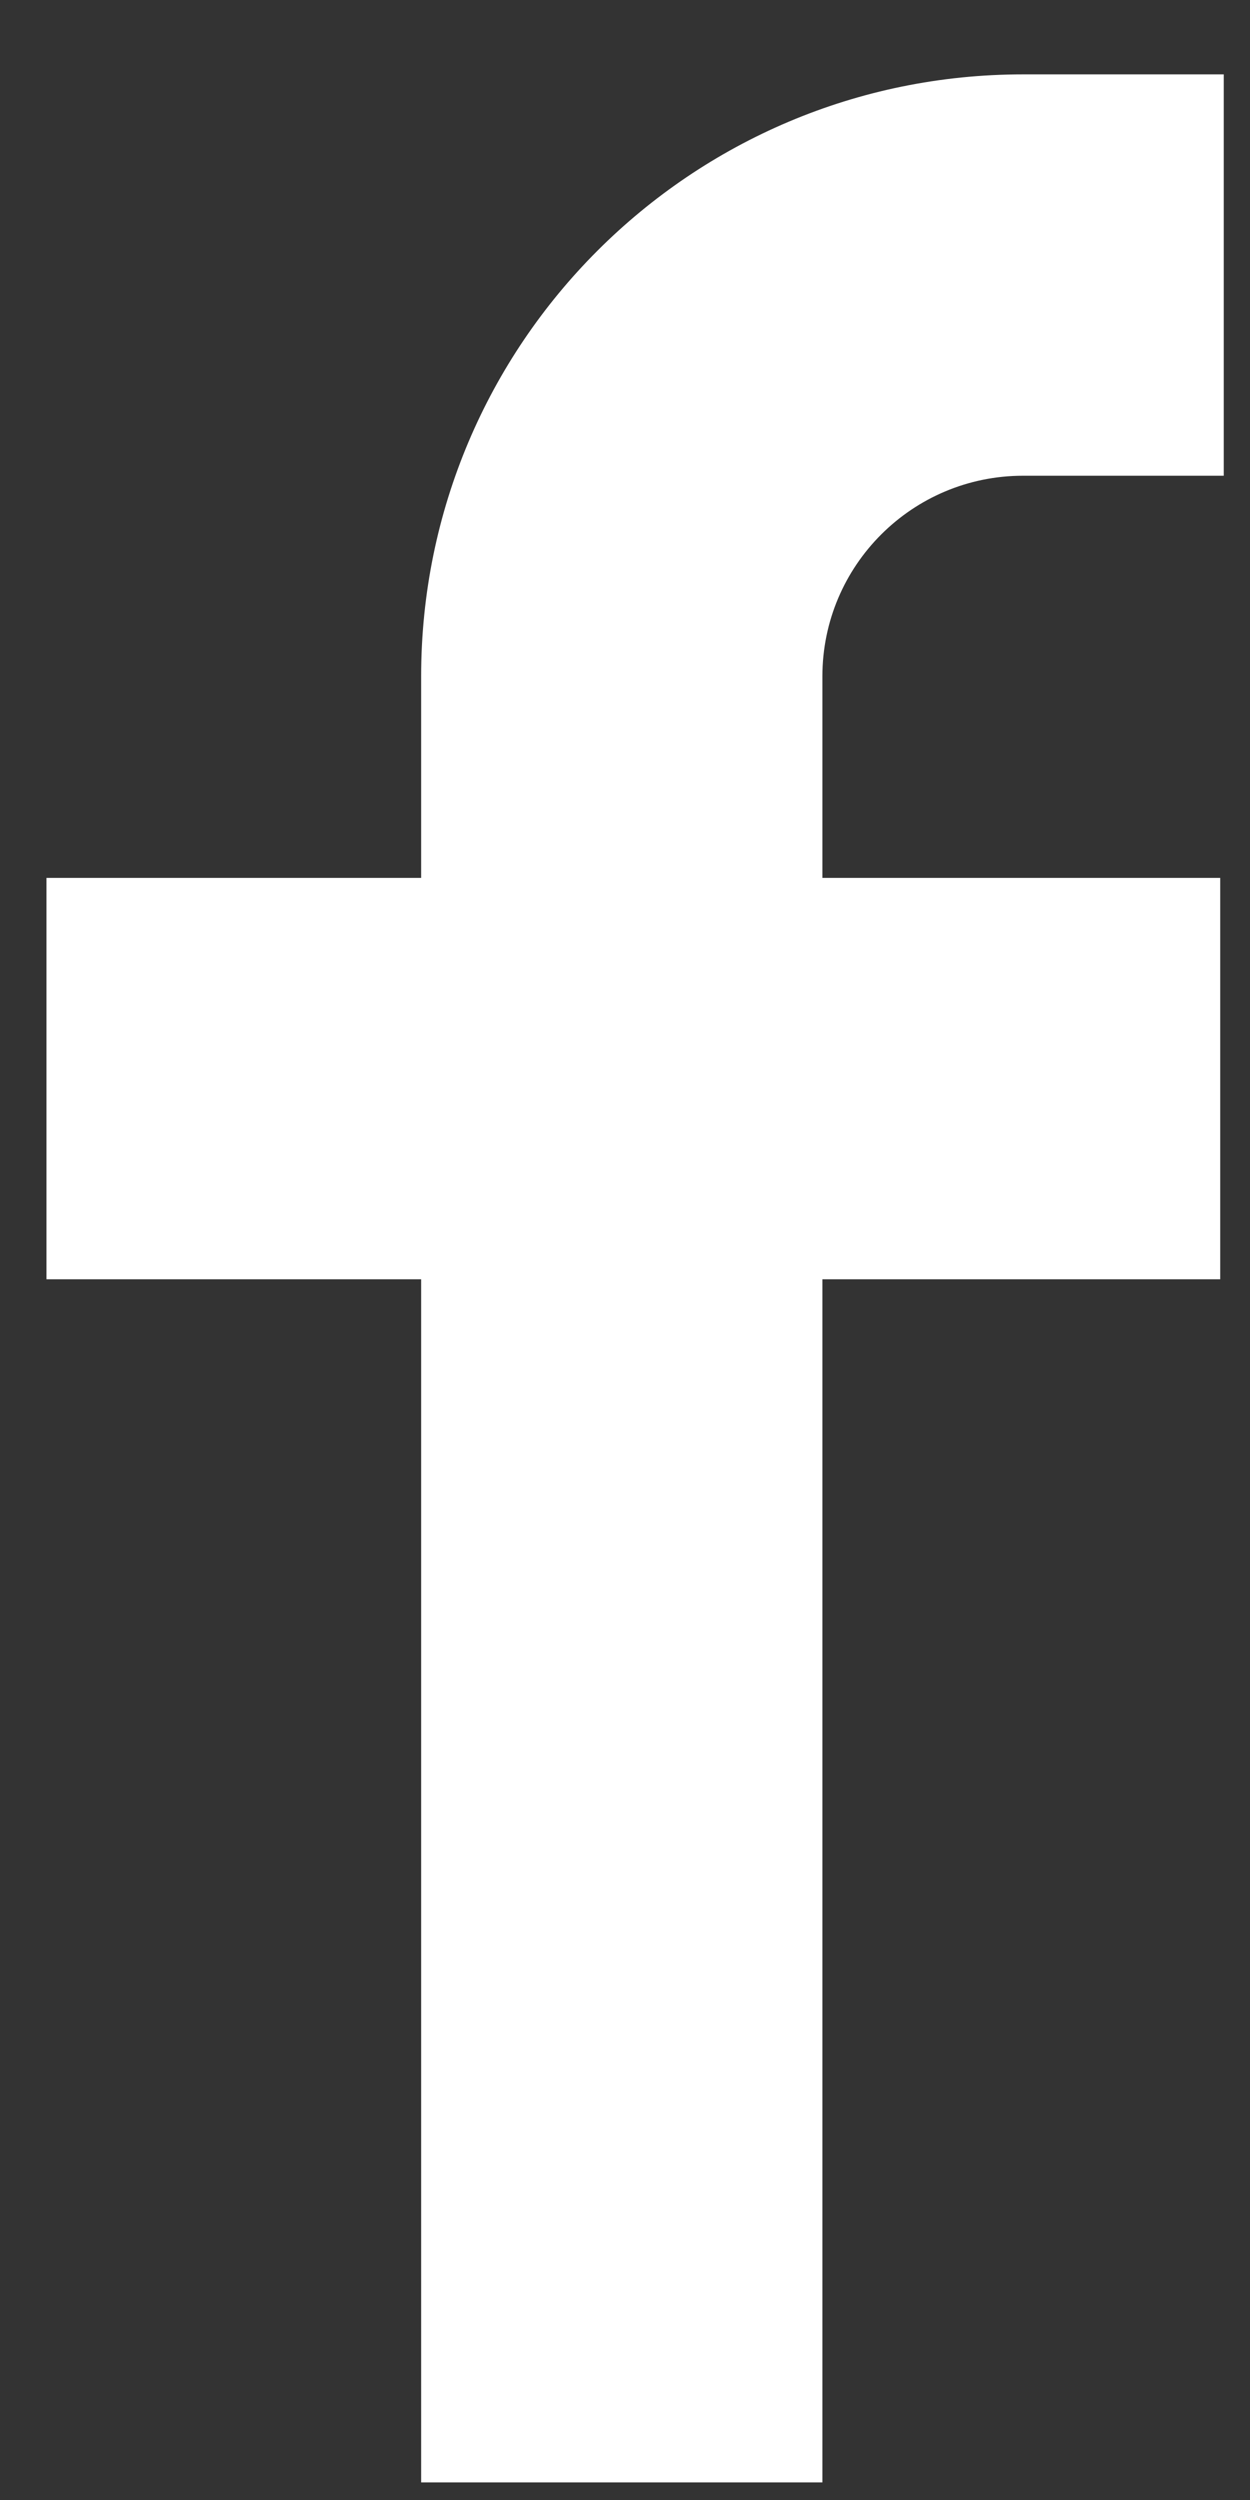
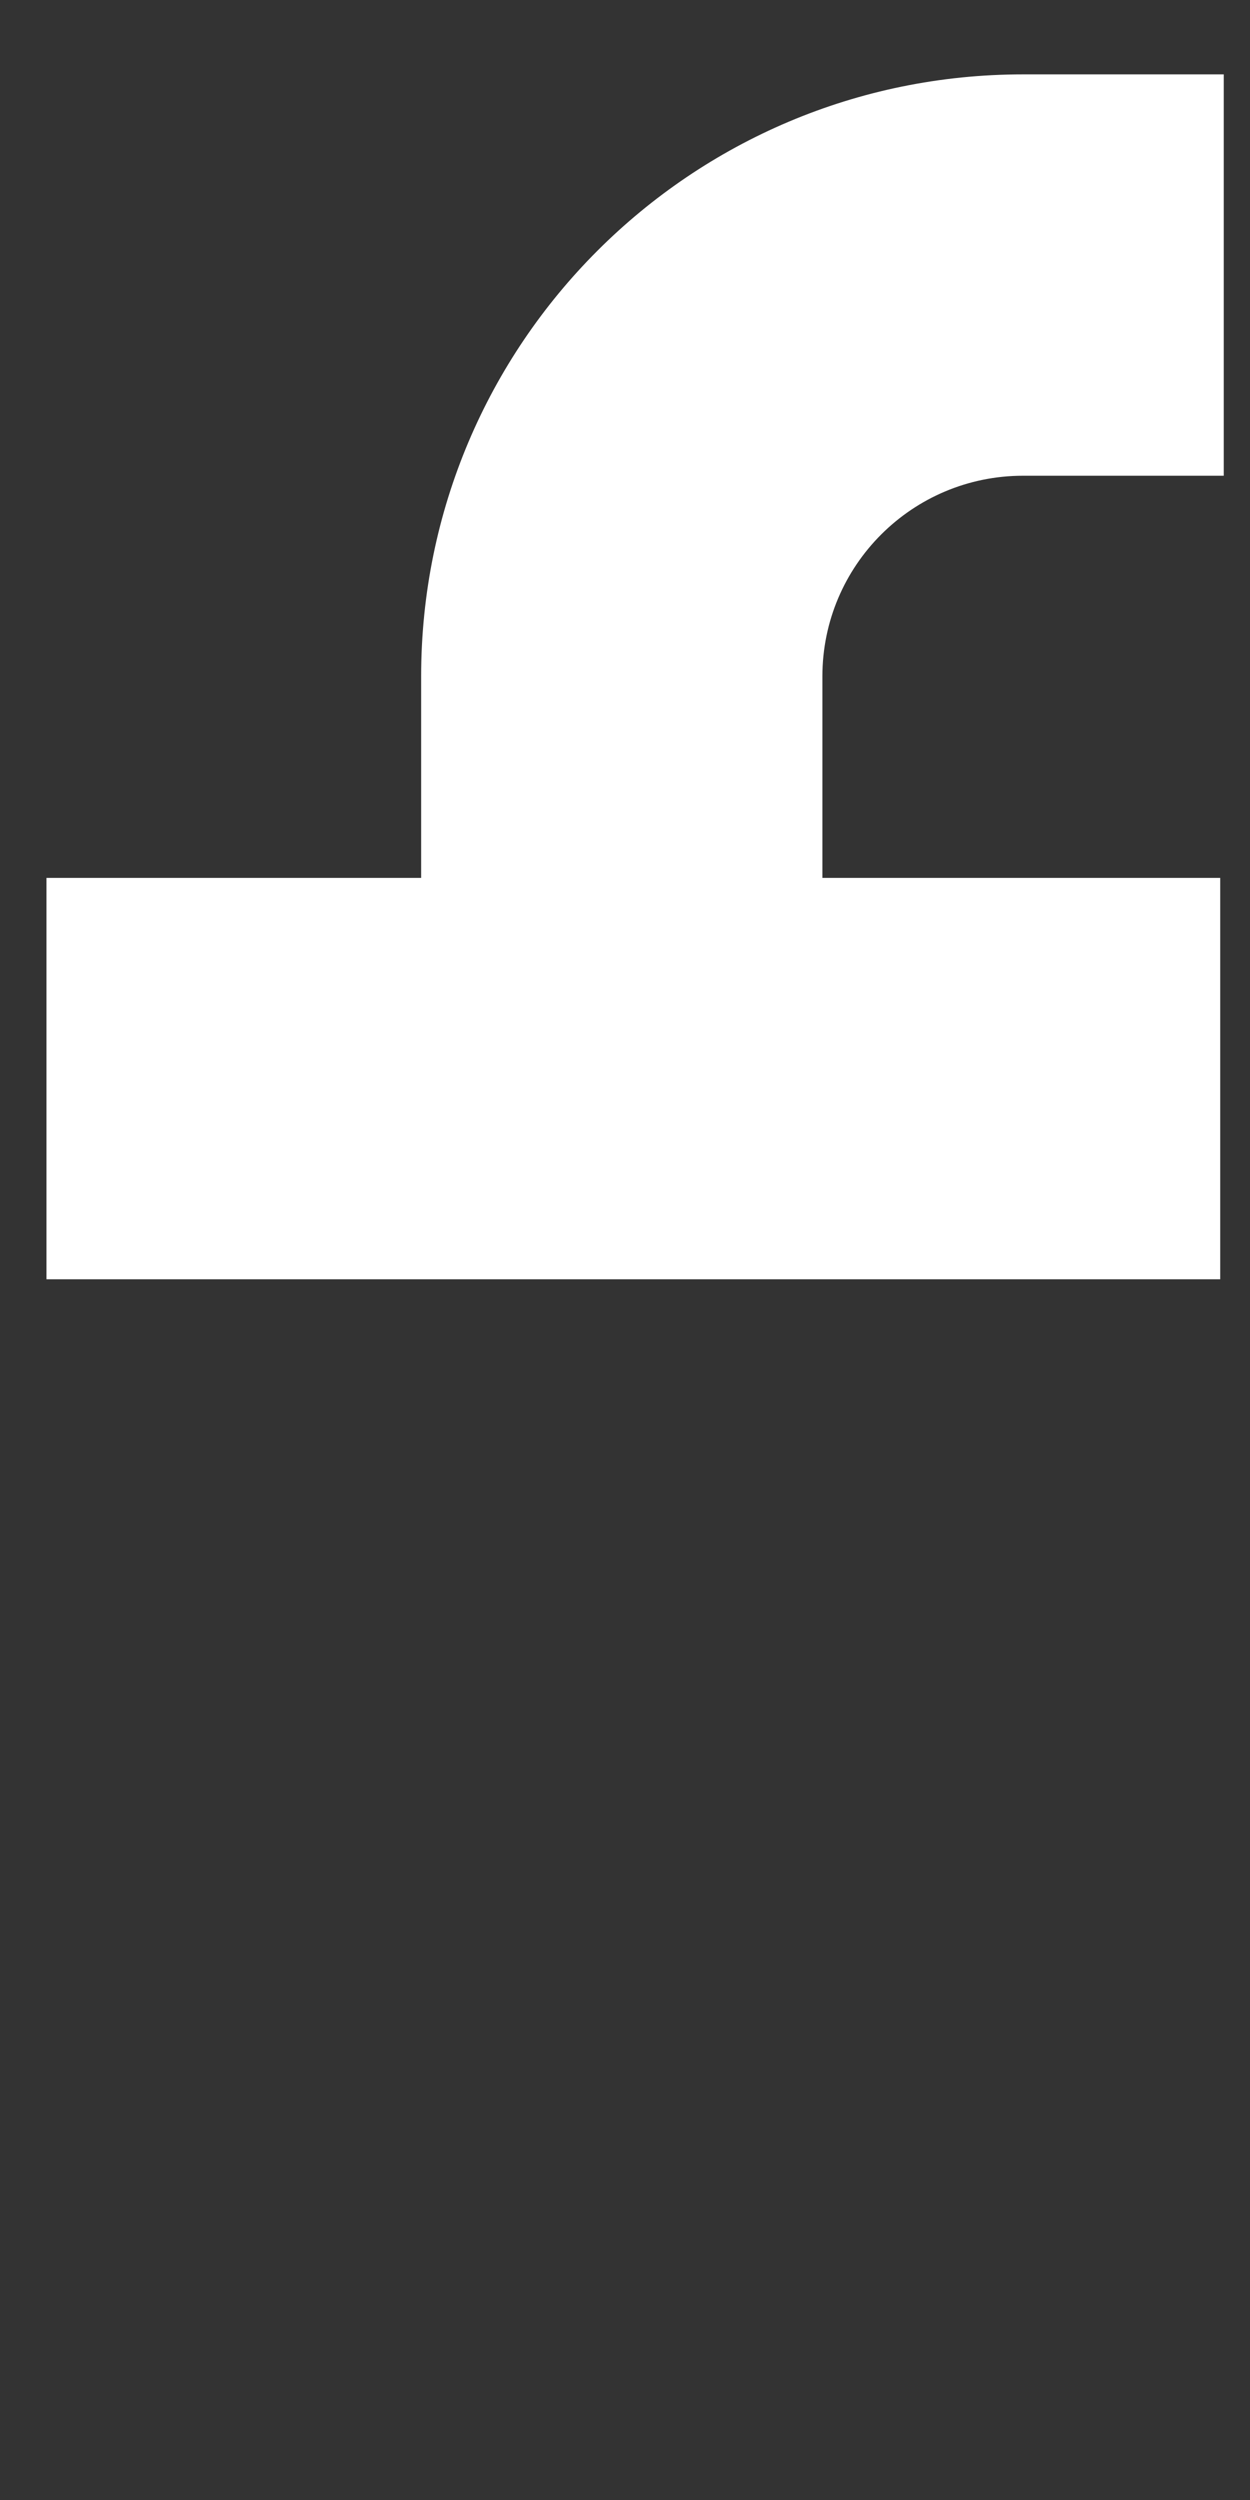
<svg xmlns="http://www.w3.org/2000/svg" width="12" height="24" viewBox="0 0 12 24" fill="none">
  <rect x="0" y="0" width="12" height="24" fill="#333333" stroke="none" />
-   <path fill-rule="evenodd" clip-rule="evenodd" d="M4.043 12.281H0.446V8.428H4.043V6.493C4.043 3.302 6.63 0.714 9.822 0.714H11.748V4.567H9.822C8.758 4.567 7.895 5.429 7.895 6.493V8.428H11.714V12.281H7.895V23.831H4.043V12.281Z" fill="white" />
+   <path fill-rule="evenodd" clip-rule="evenodd" d="M4.043 12.281H0.446V8.428H4.043V6.493C4.043 3.302 6.63 0.714 9.822 0.714H11.748V4.567H9.822C8.758 4.567 7.895 5.429 7.895 6.493V8.428H11.714V12.281H7.895H4.043V12.281Z" fill="white" />
</svg>